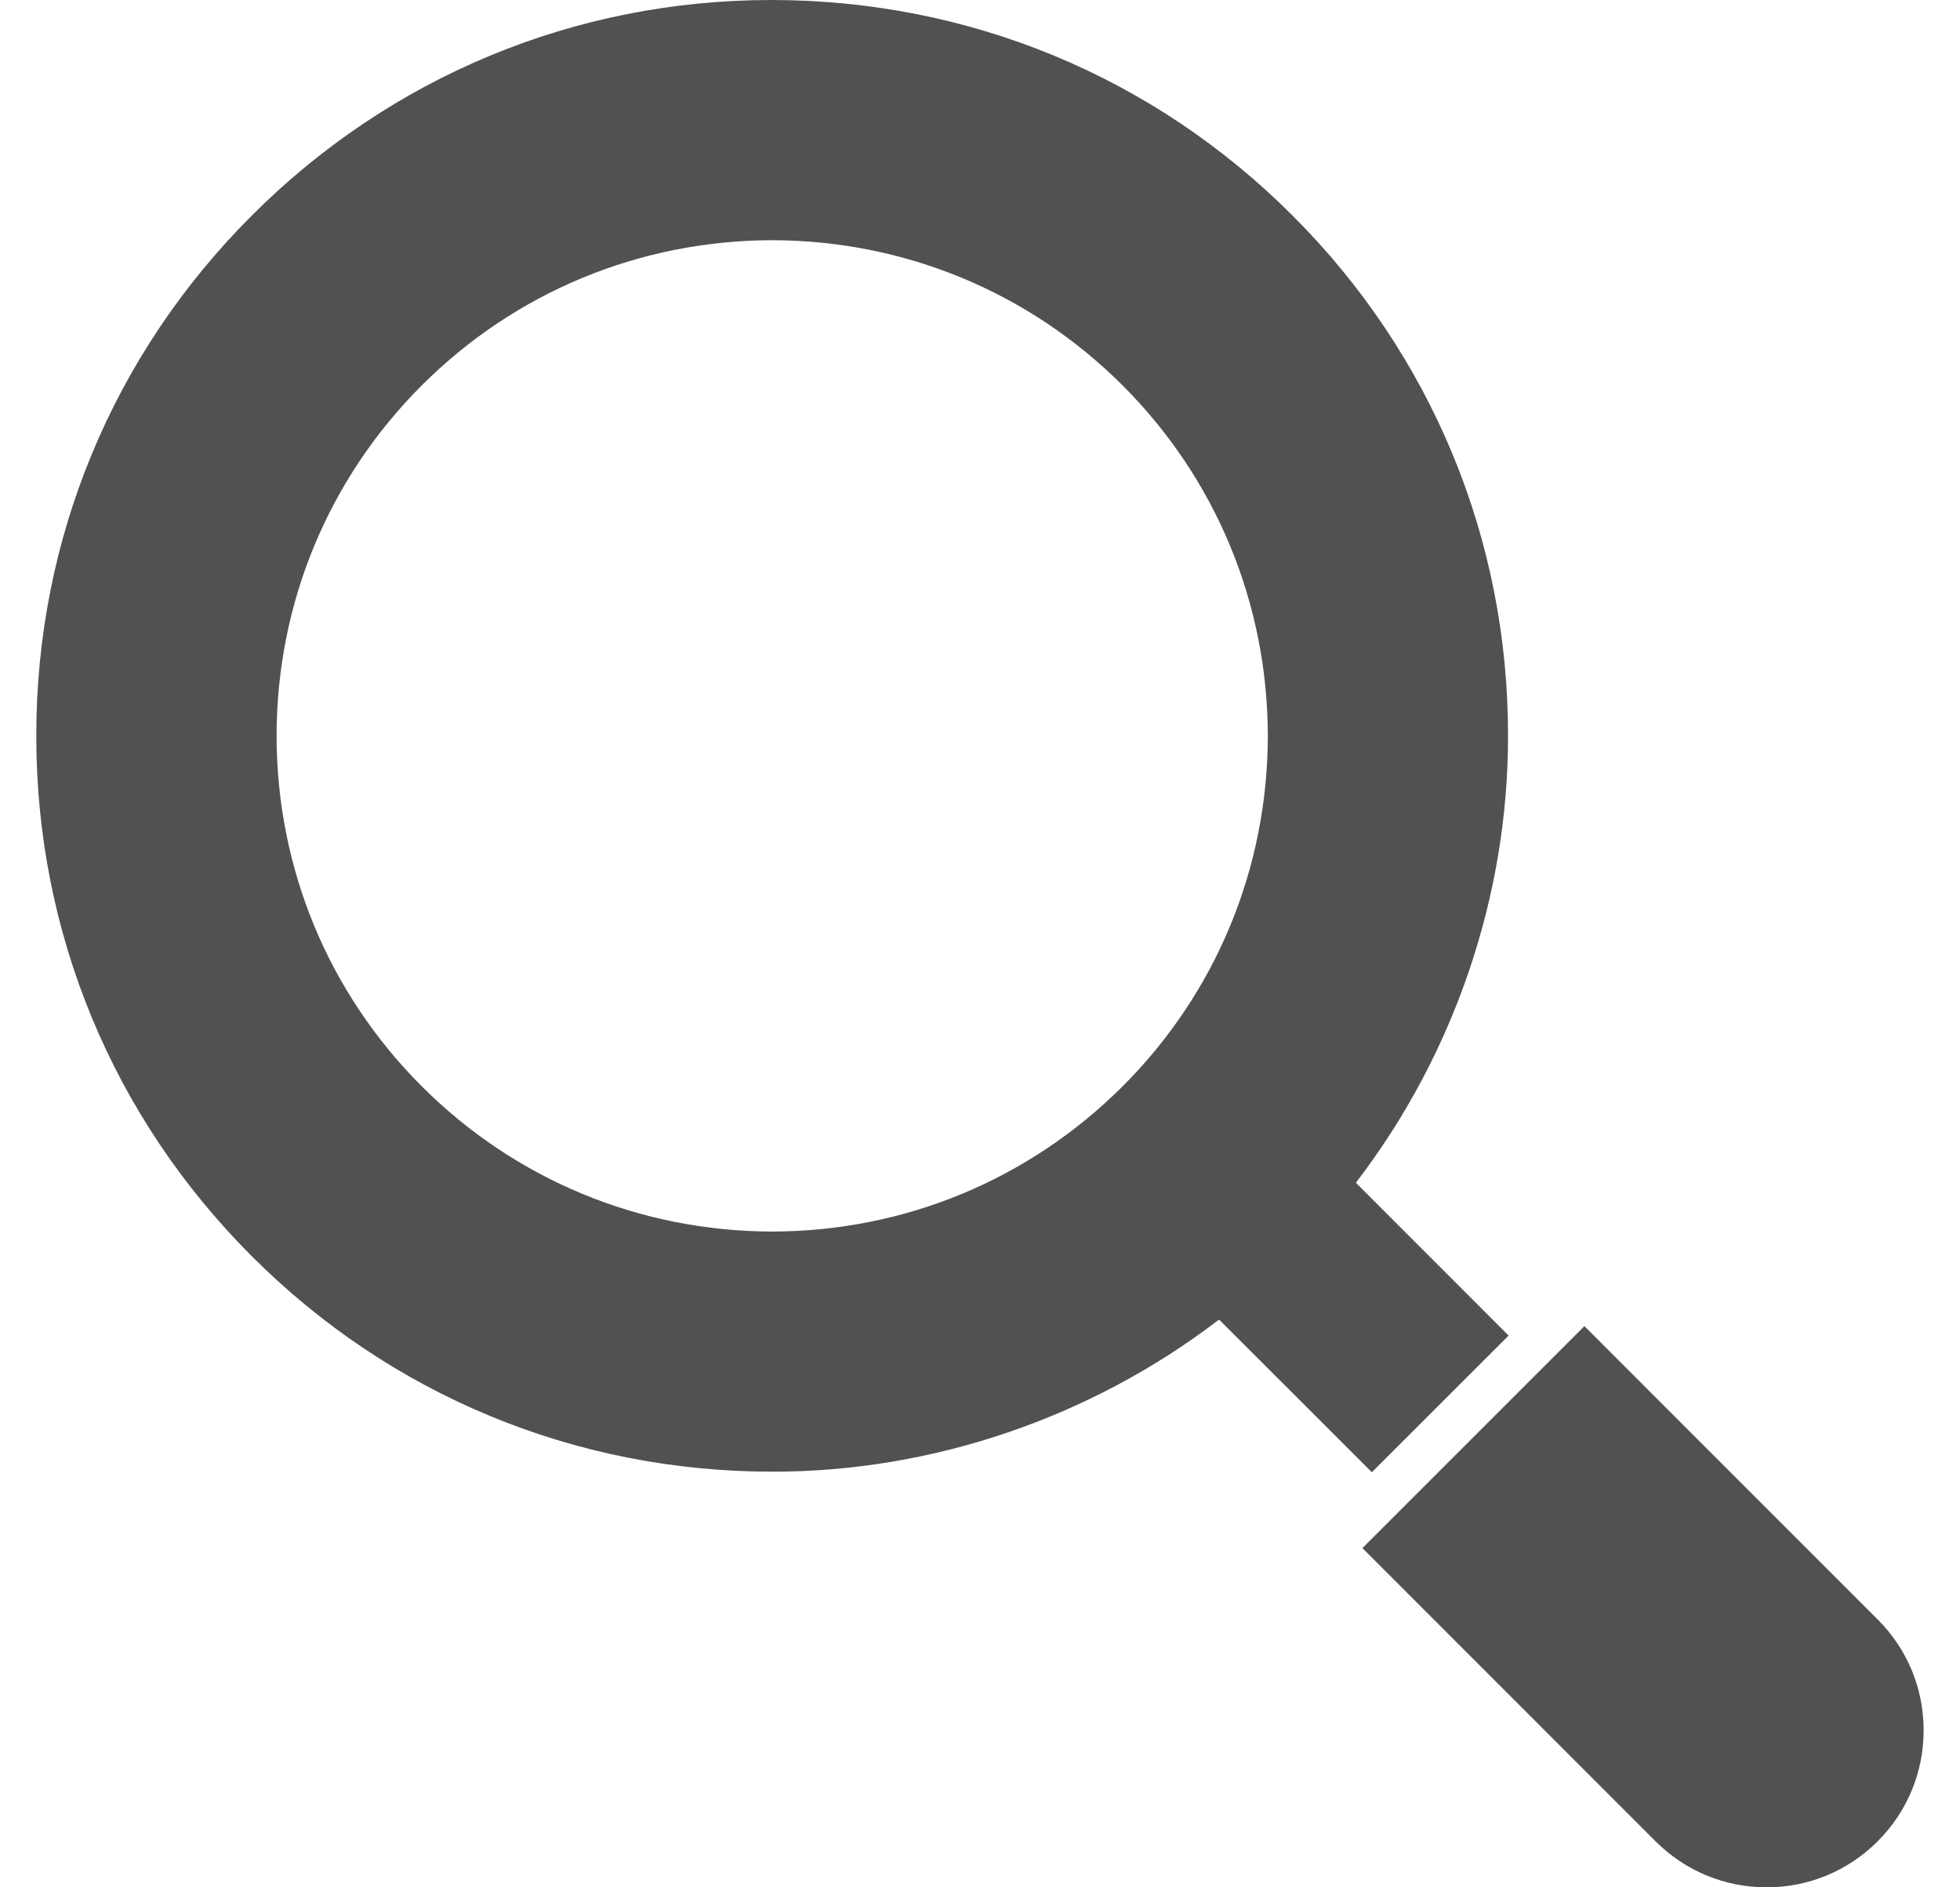
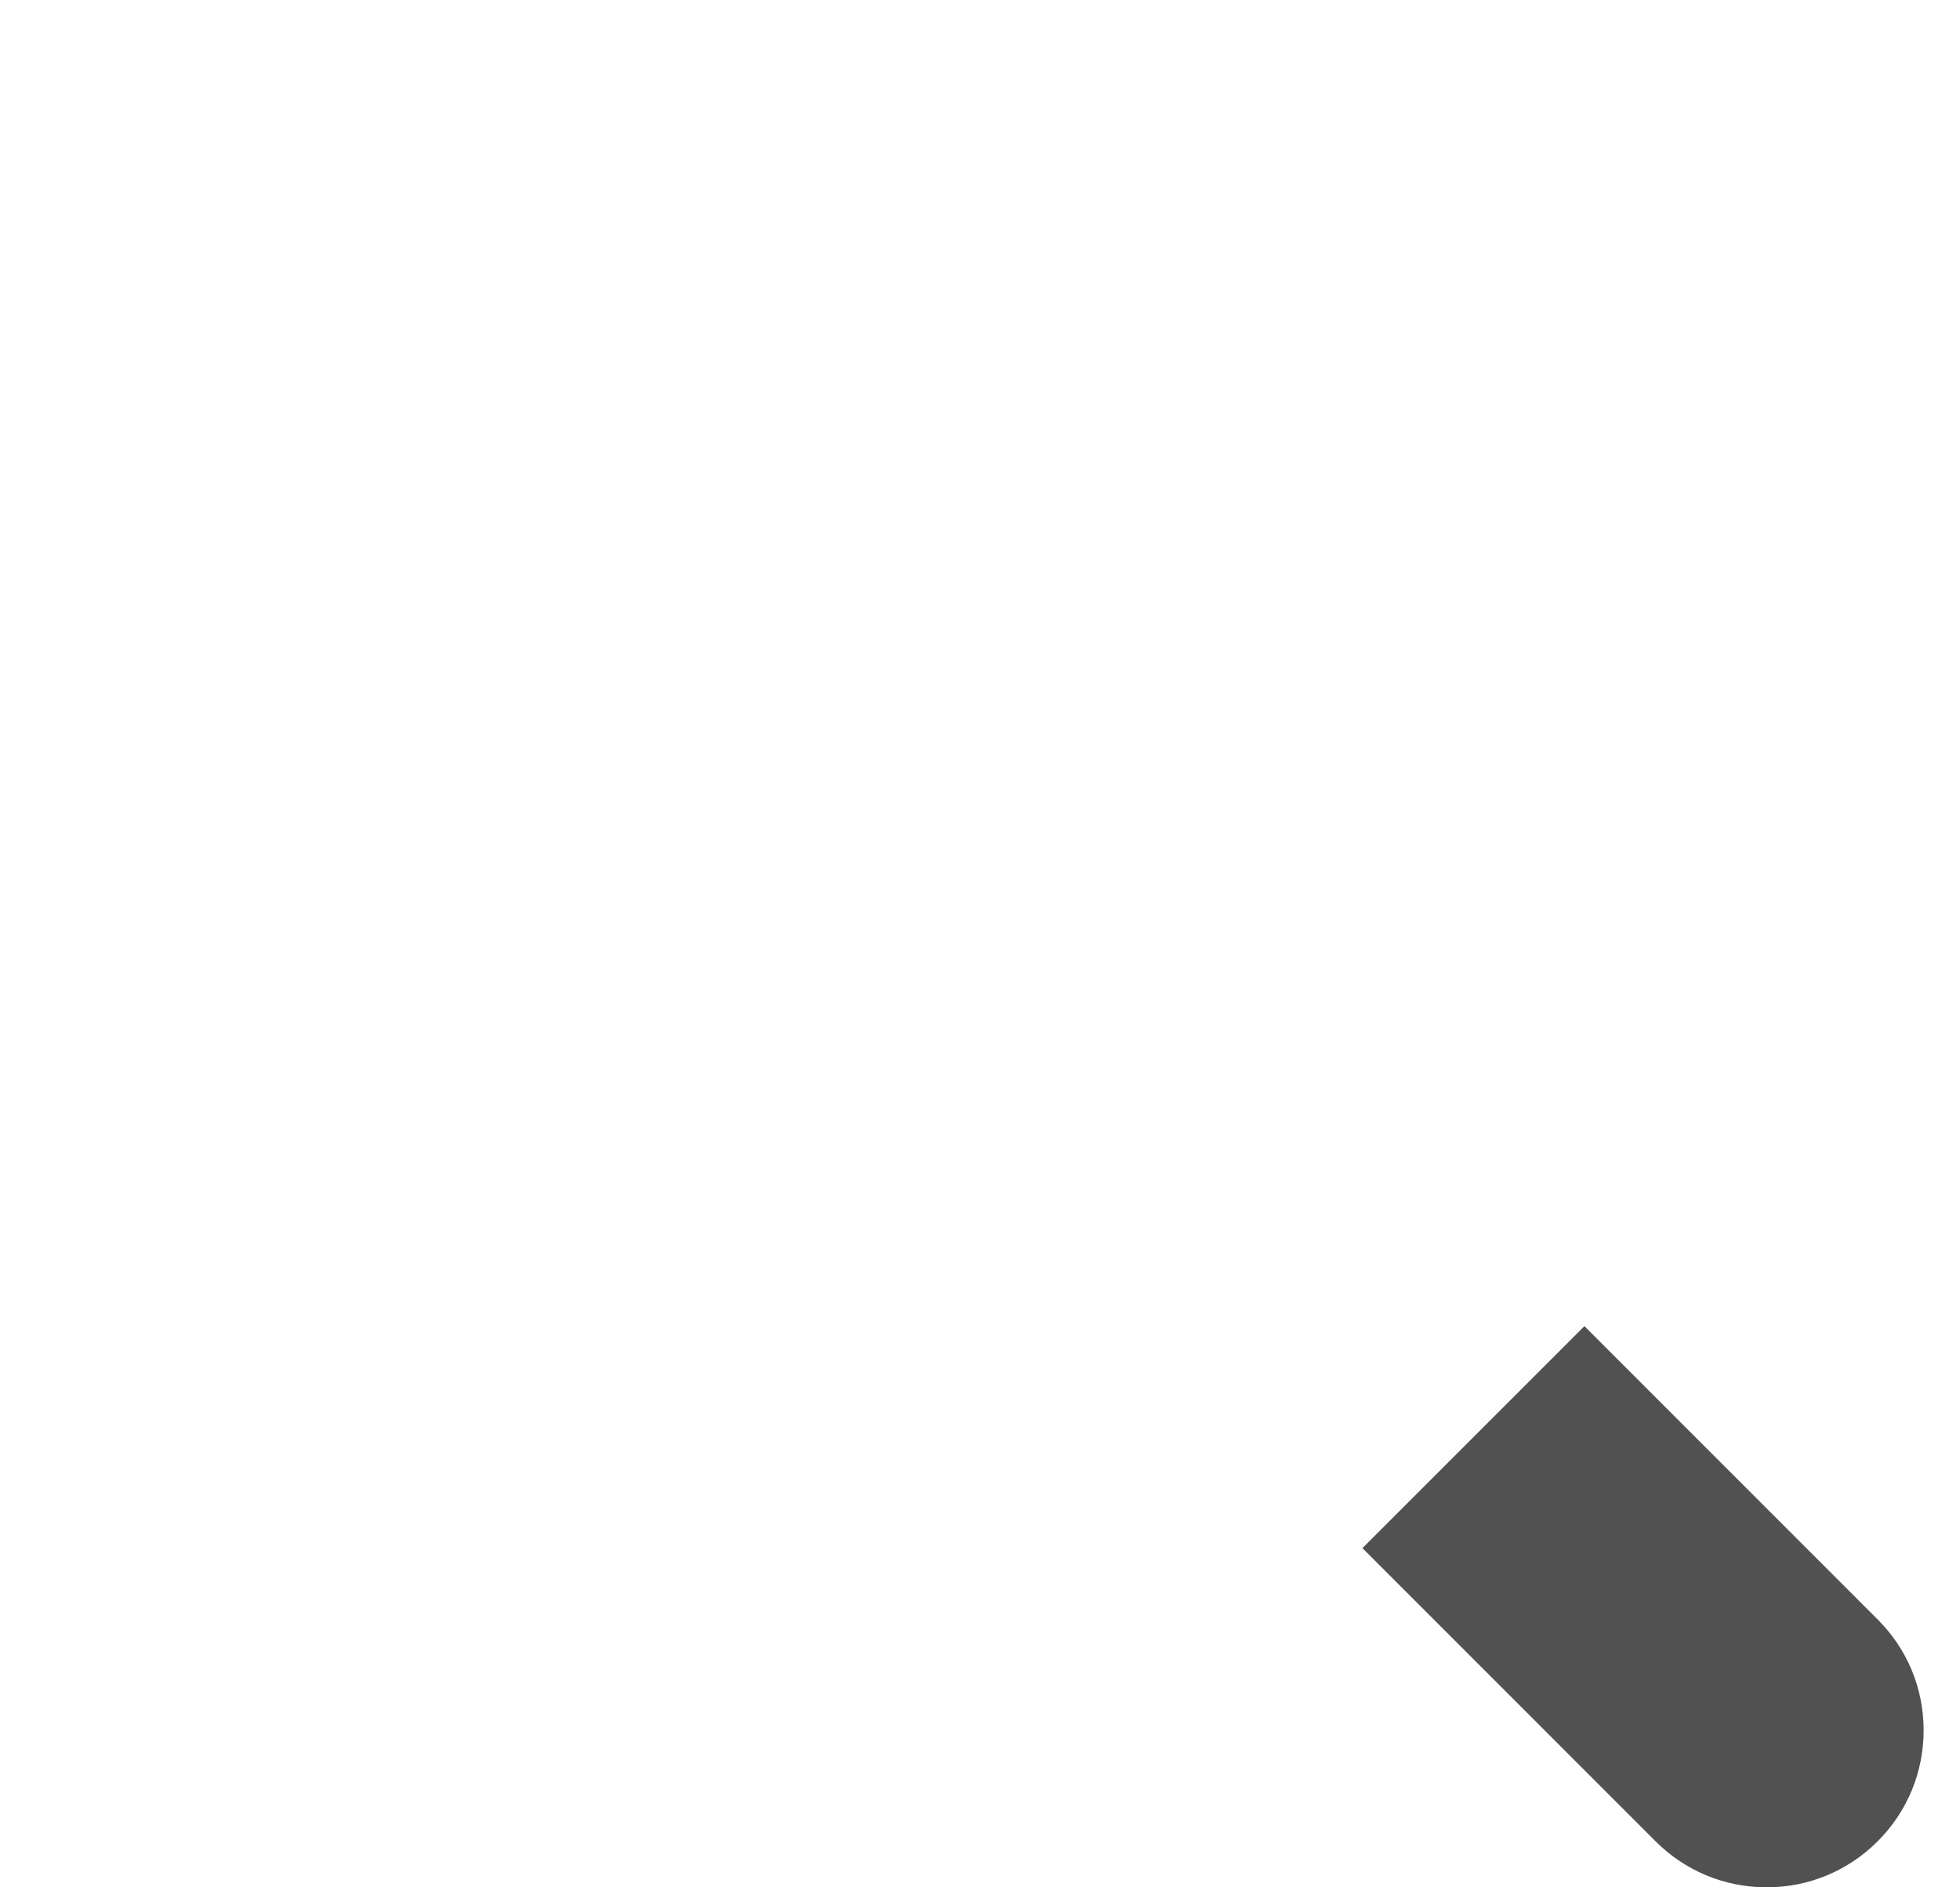
<svg xmlns="http://www.w3.org/2000/svg" width="27" height="26" viewBox="0 0 27 26" fill="none">
  <path d="M25.865 22.309L21.826 18.269L18.768 21.327L22.807 25.367C23.216 25.775 23.758 26 24.337 26C24.914 26 25.456 25.775 25.865 25.367C26.274 24.958 26.499 24.415 26.499 23.837C26.499 23.259 26.274 22.717 25.865 22.309Z" fill="#515151" />
-   <path d="M20.782 18.399L18.68 16.296C18.683 16.291 18.683 16.287 18.686 16.283C20.035 14.52 20.776 12.338 20.774 10.137C20.777 7.432 19.723 4.885 17.805 2.969C15.892 1.055 13.351 0 10.624 0C7.923 0 5.382 1.055 3.469 2.969C1.551 4.885 0.497 7.432 0.5 10.138C0.498 12.845 1.552 15.39 3.468 17.305C5.382 19.221 7.925 20.274 10.638 20.274H10.648C12.843 20.274 15.022 19.533 16.783 18.186C16.787 18.183 16.791 18.181 16.795 18.18L18.898 20.282L20.782 18.399ZM15.465 14.965C14.175 16.252 12.462 16.963 10.636 16.966C8.812 16.962 7.098 16.252 5.81 14.965C4.522 13.677 3.812 11.962 3.81 10.137C3.812 8.312 4.522 6.598 5.809 5.31C7.098 4.023 8.811 3.313 10.636 3.309C10.637 3.309 10.638 3.309 10.638 3.309C12.462 3.313 14.176 4.023 15.465 5.31C16.752 6.598 17.462 8.312 17.465 10.139C17.462 11.963 16.752 13.678 15.465 14.965Z" fill="#515151" />
</svg>